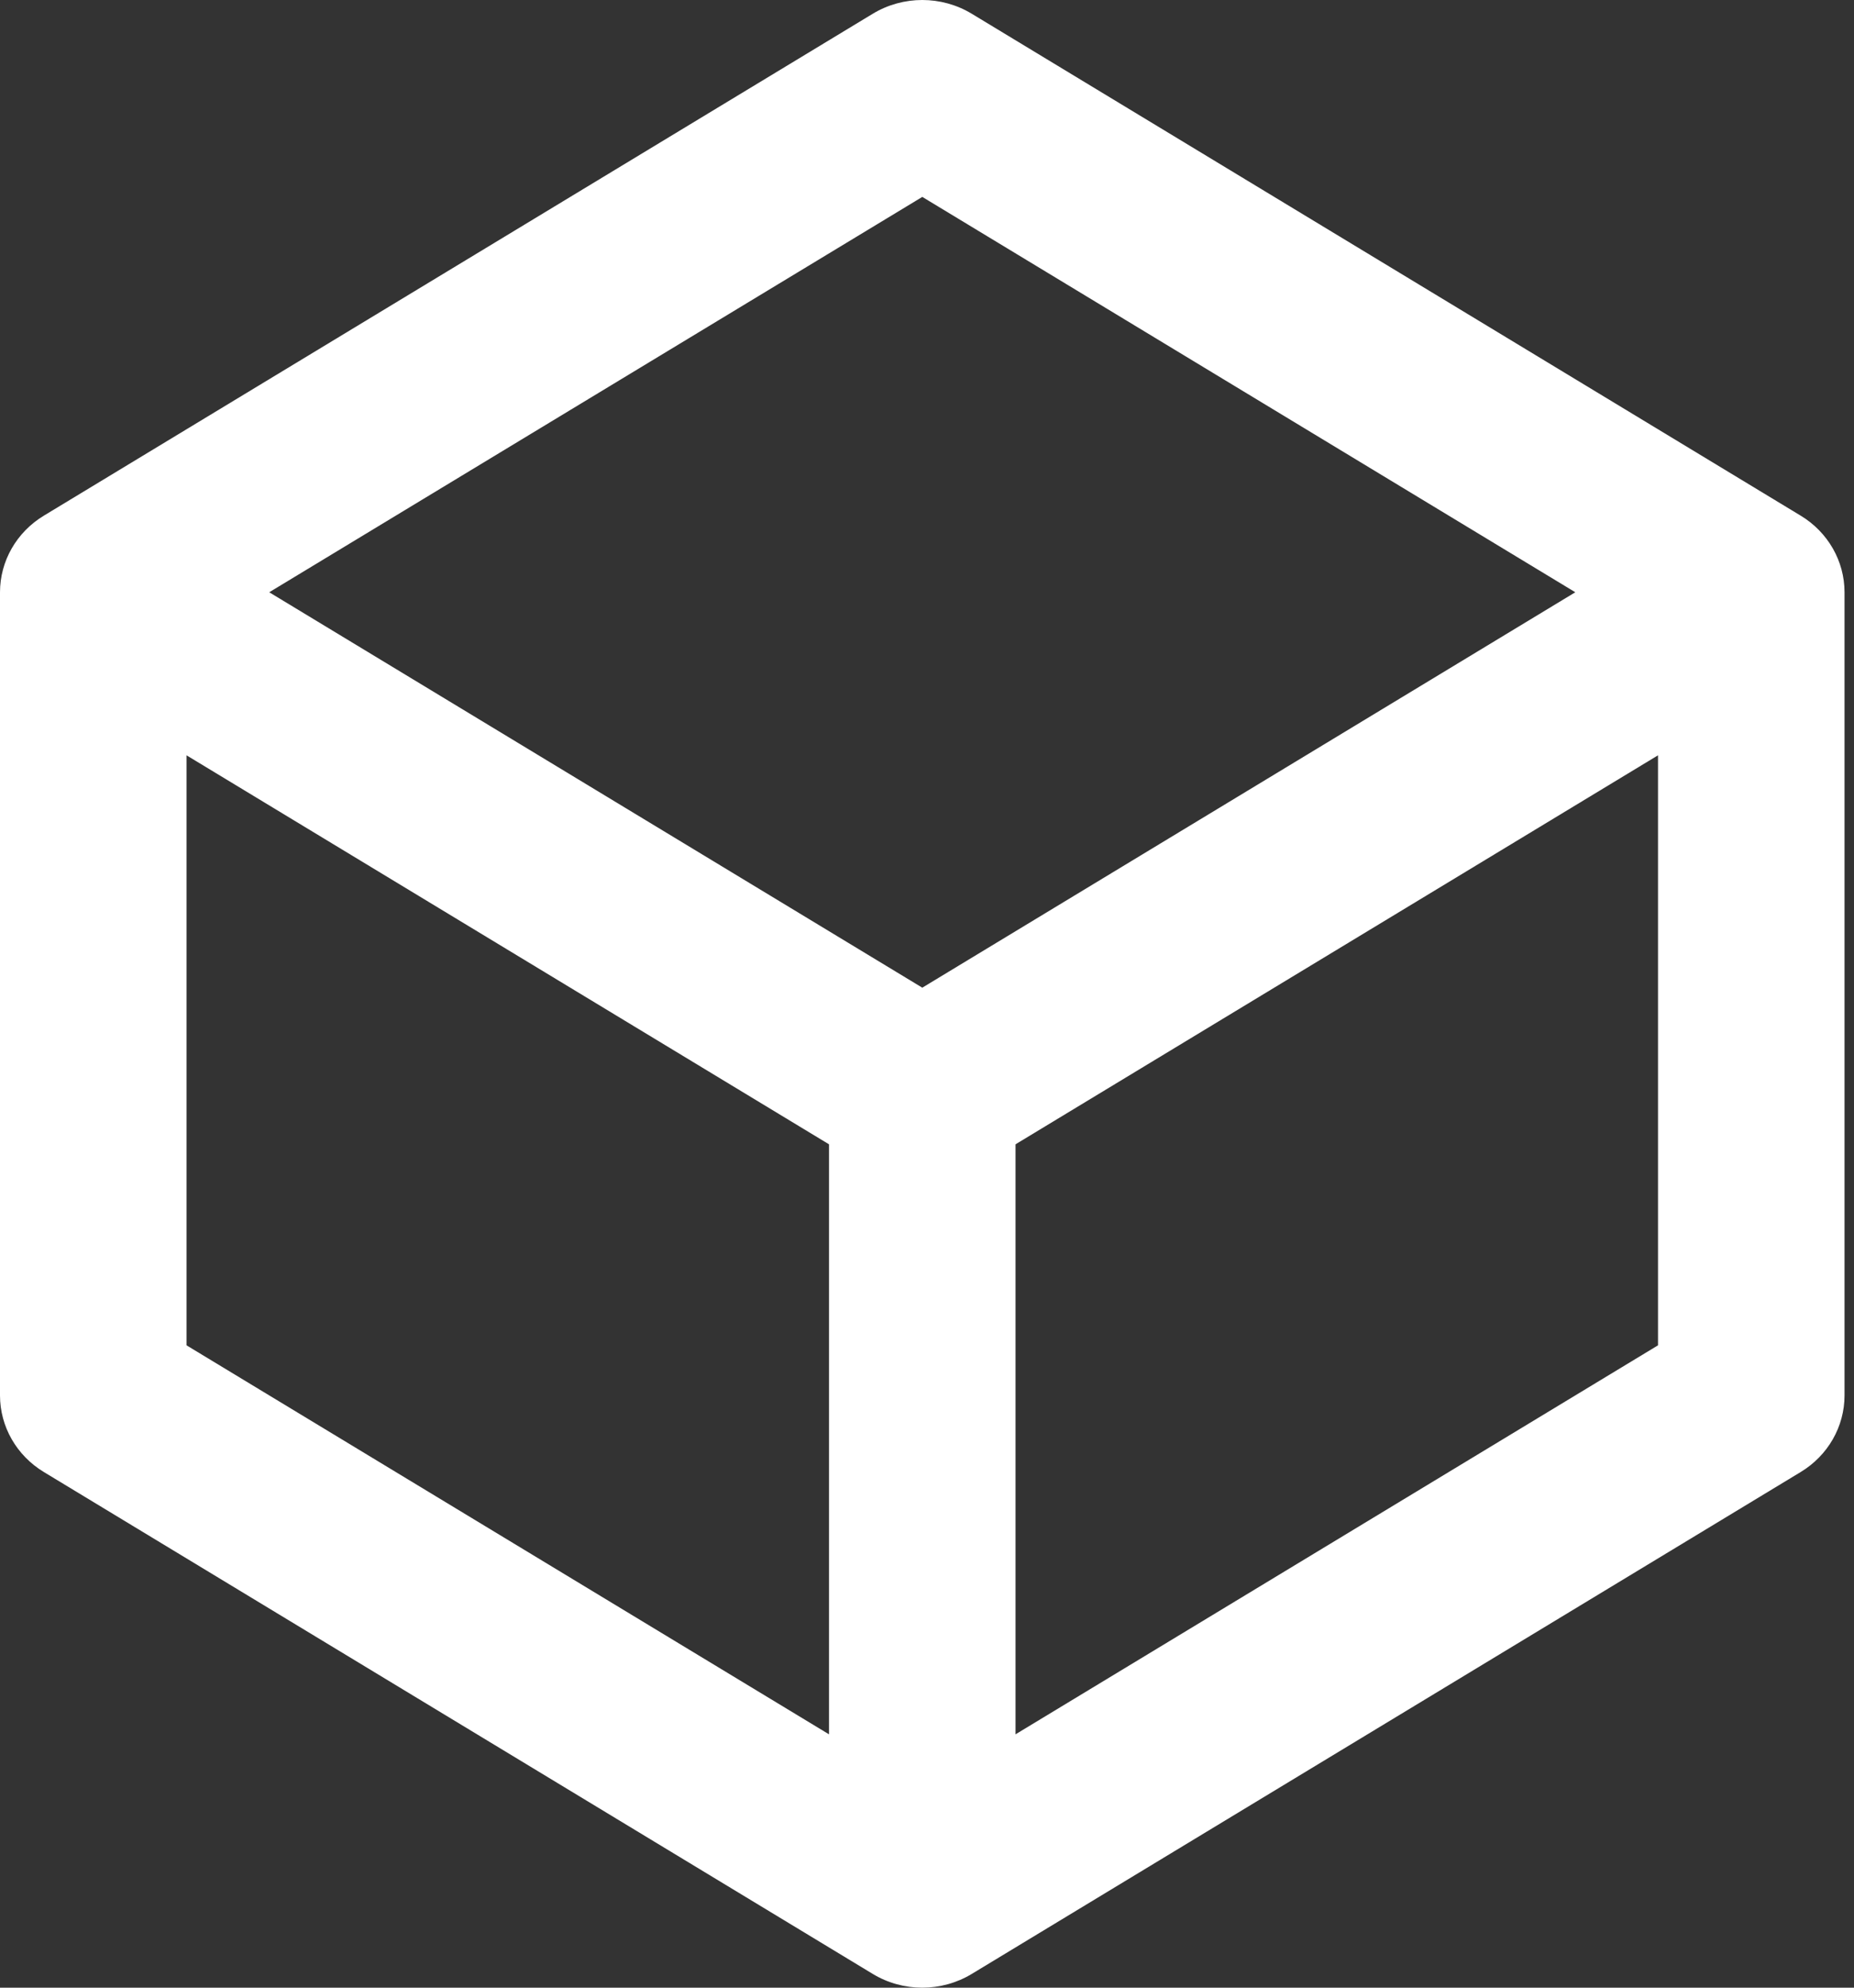
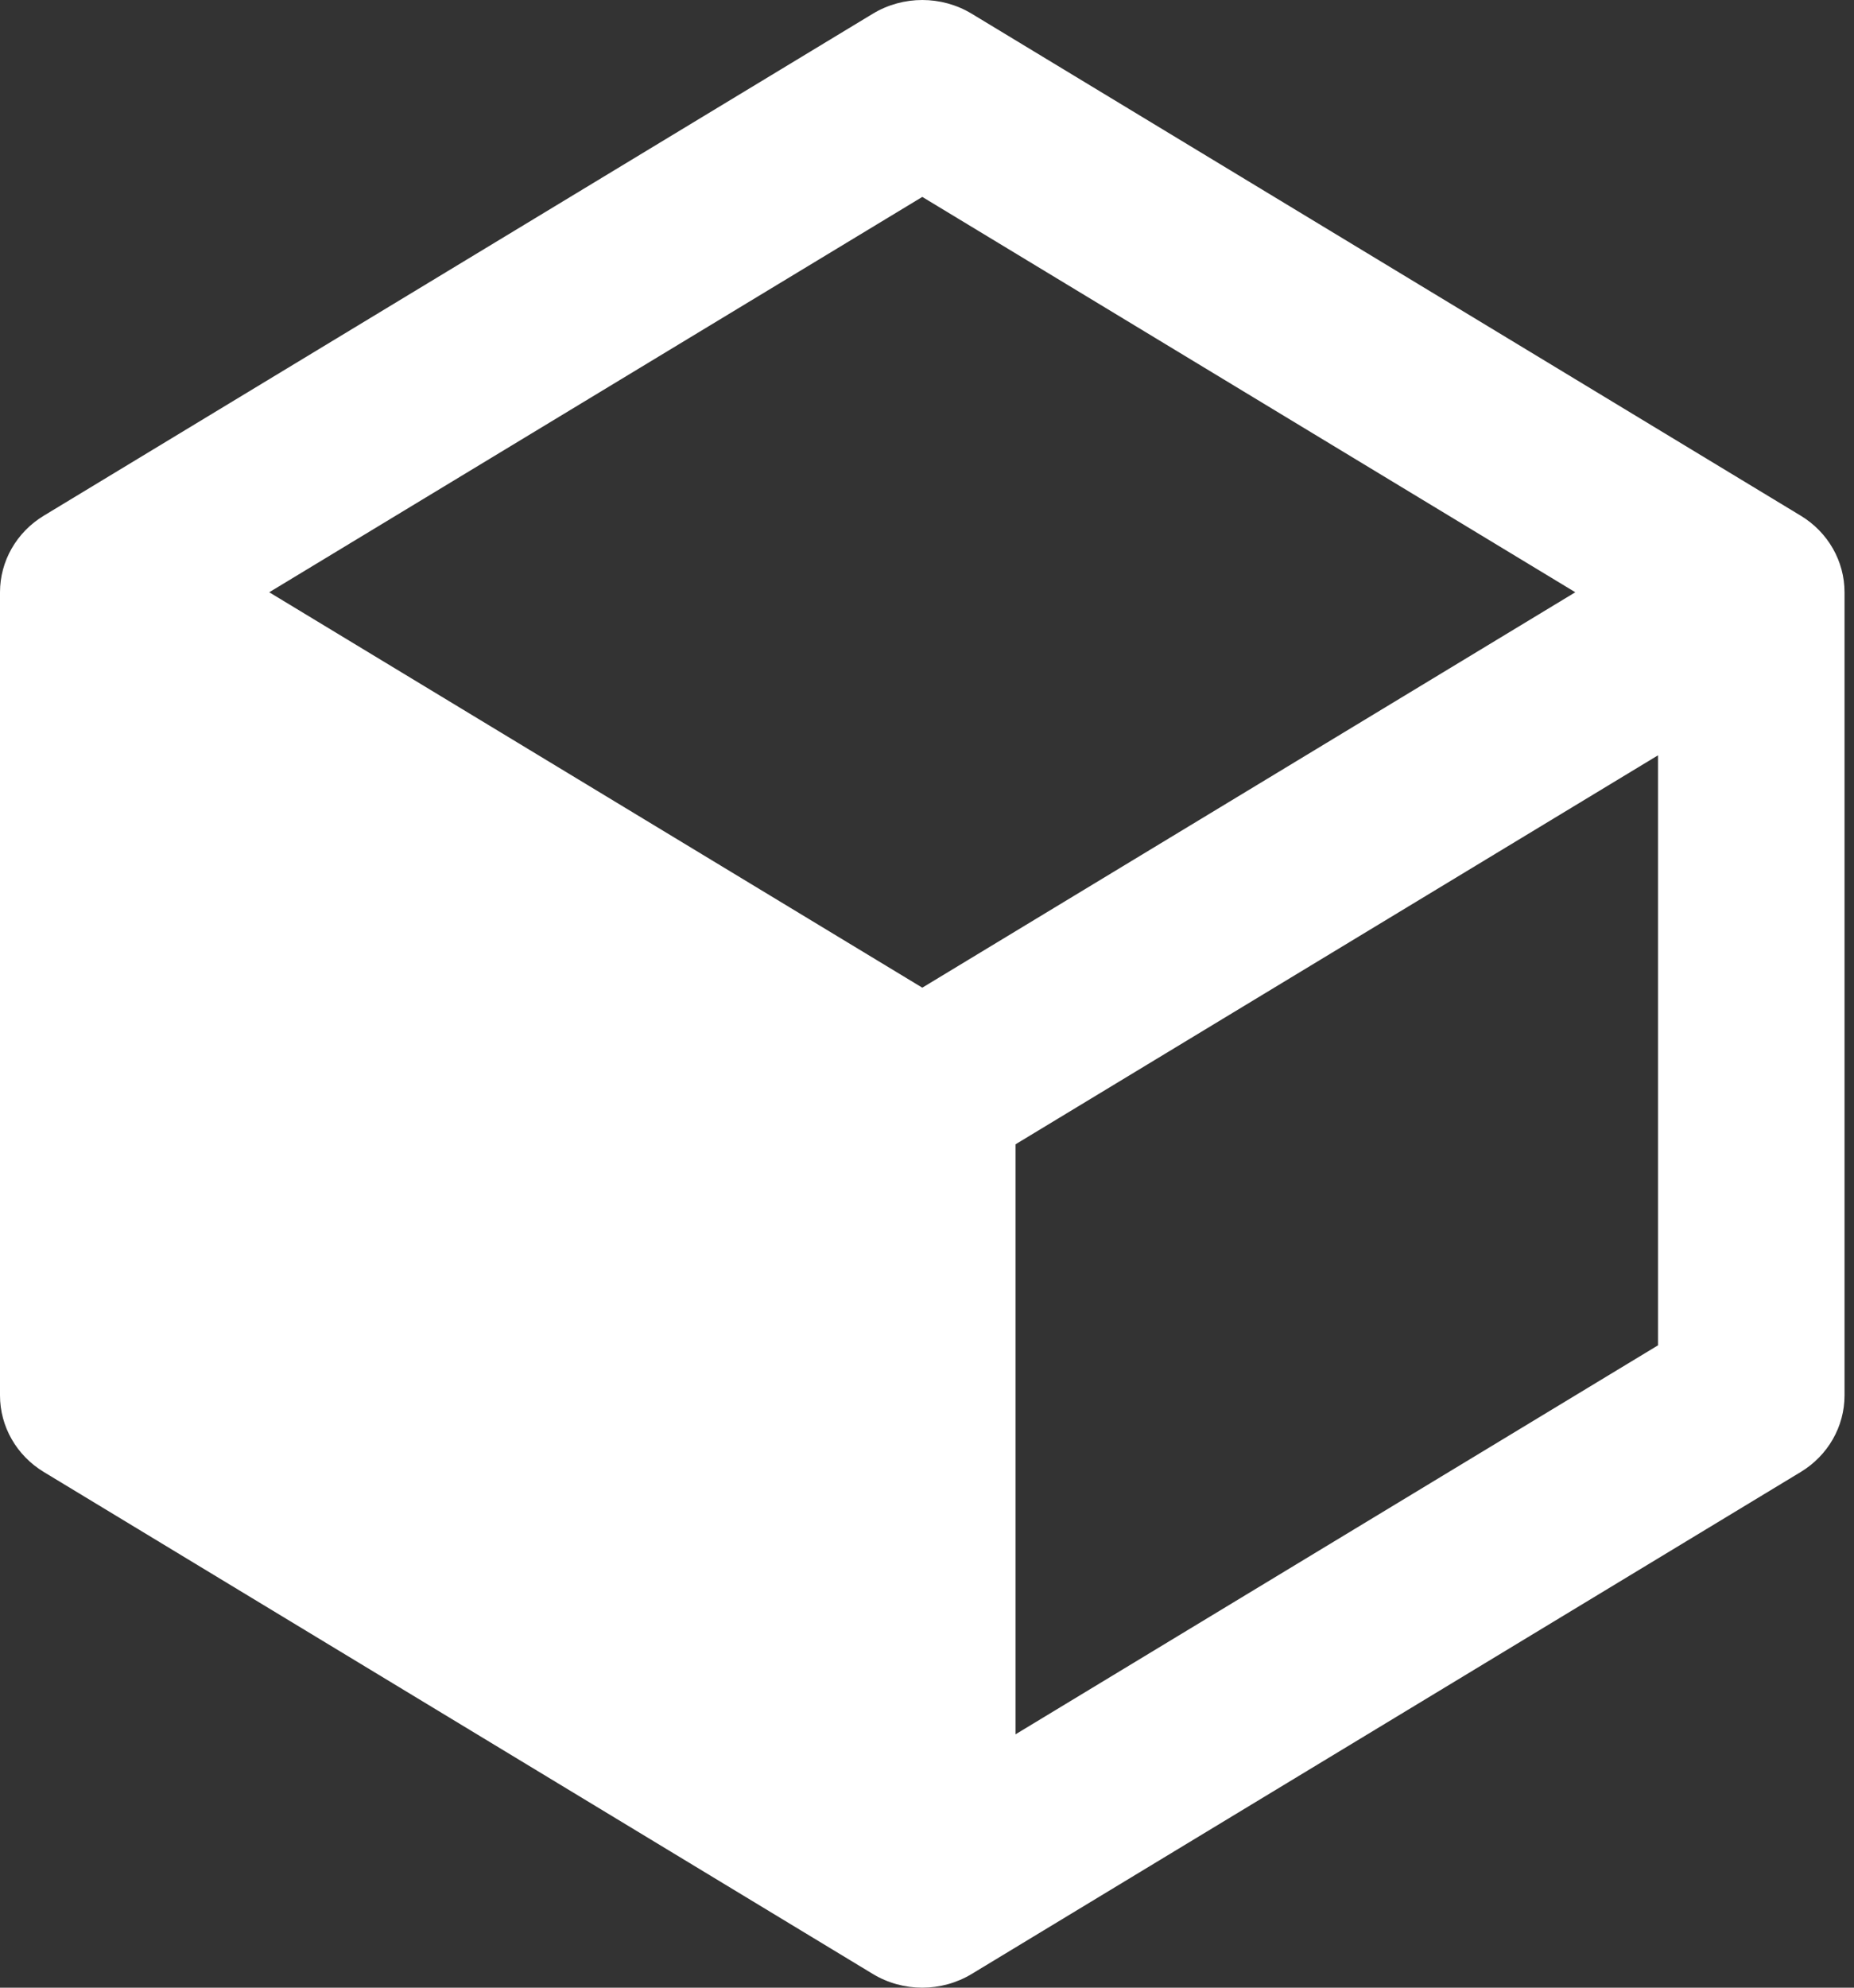
<svg xmlns="http://www.w3.org/2000/svg" width="28" height="30" viewBox="0 0 28 30" fill="none">
  <rect x="0" y="0" width="28" height="30" fill="#333333" stroke="none" />
-   <path fill-rule="evenodd" clip-rule="evenodd" d="M13.182 0.207C13.639 -0.069 14.218 -0.069 14.675 0.207L27.195 7.783C27.607 8.032 27.857 8.469 27.857 8.939V21.061C27.857 21.531 27.607 21.968 27.195 22.217L14.675 29.793C14.218 30.069 13.639 30.069 13.182 29.793L0.662 22.217C0.25 21.968 0 21.531 0 21.061V8.939C0 8.469 0.25 8.032 0.662 7.783L13.182 0.207ZM2.817 11.4L12.52 17.271V26.176L2.817 20.305V11.4ZM15.337 26.176L25.04 20.305V11.4L15.337 17.271V26.176ZM13.929 14.907L23.791 8.939L13.929 2.972L4.066 8.939L13.929 14.907Z" fill="white" />
+   <path fill-rule="evenodd" clip-rule="evenodd" d="M13.182 0.207C13.639 -0.069 14.218 -0.069 14.675 0.207L27.195 7.783C27.607 8.032 27.857 8.469 27.857 8.939V21.061C27.857 21.531 27.607 21.968 27.195 22.217L14.675 29.793C14.218 30.069 13.639 30.069 13.182 29.793L0.662 22.217C0.25 21.968 0 21.531 0 21.061V8.939C0 8.469 0.25 8.032 0.662 7.783L13.182 0.207ZM2.817 11.4V26.176L2.817 20.305V11.4ZM15.337 26.176L25.04 20.305V11.4L15.337 17.271V26.176ZM13.929 14.907L23.791 8.939L13.929 2.972L4.066 8.939L13.929 14.907Z" fill="white" />
</svg>